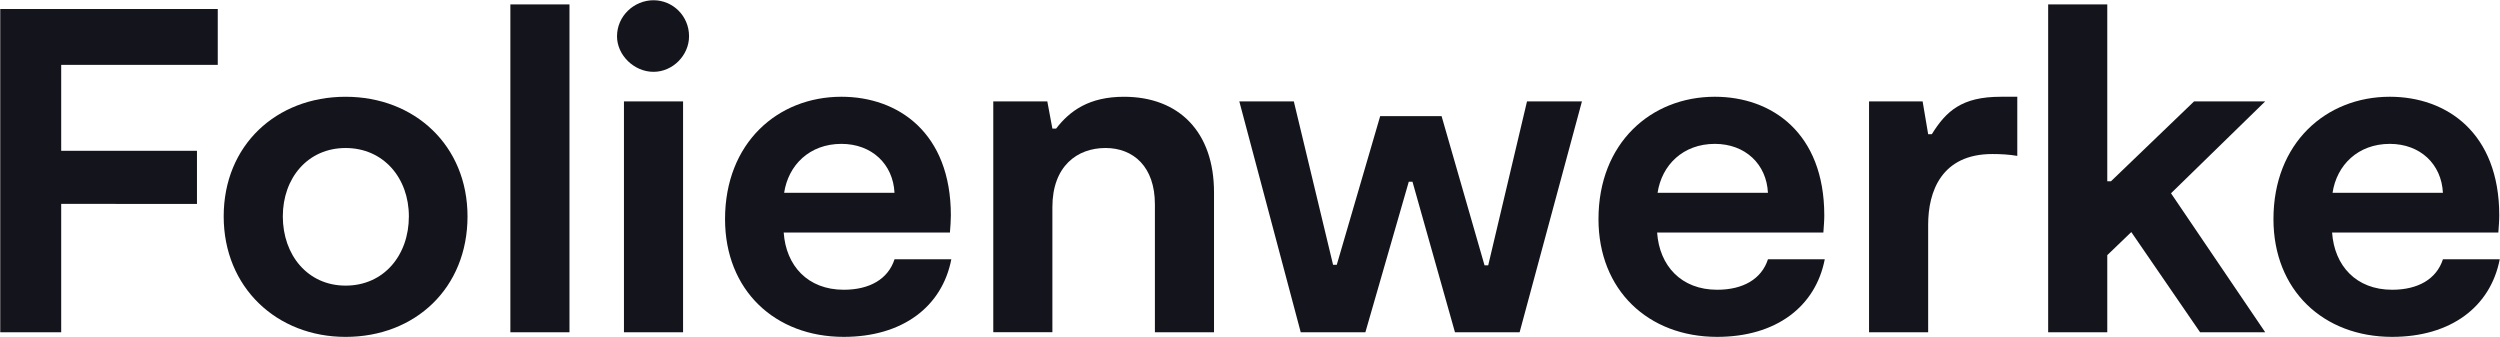
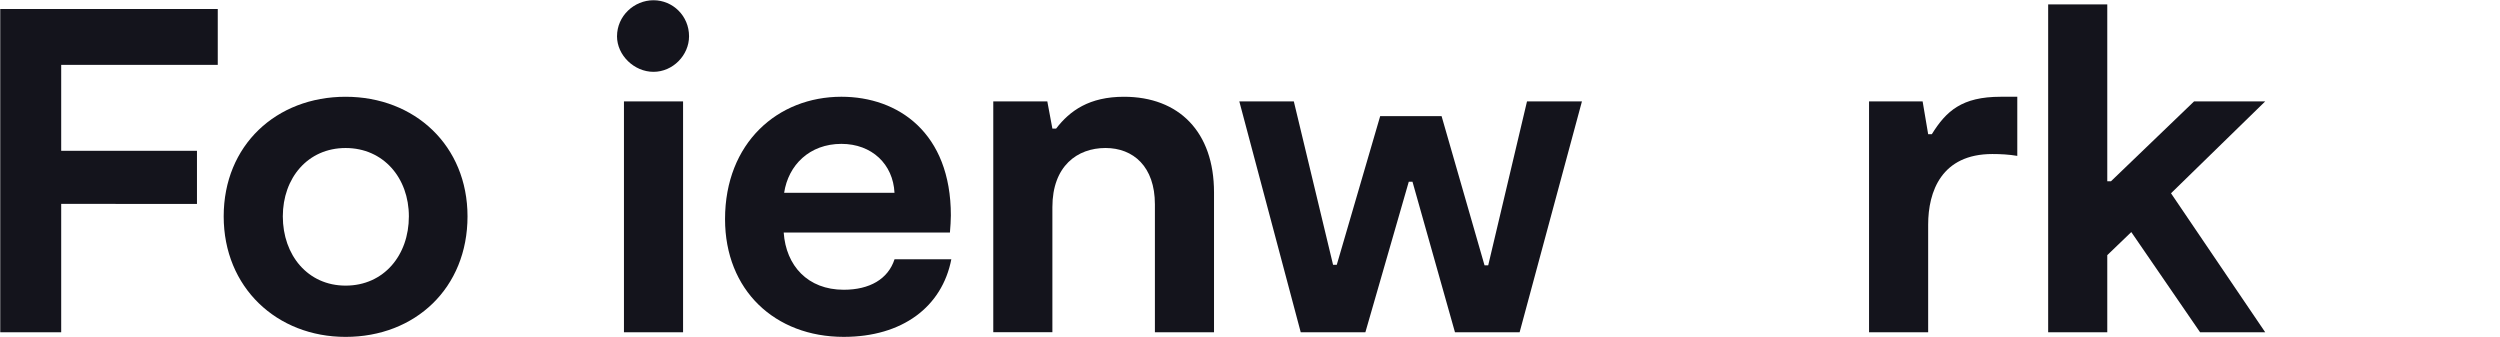
<svg xmlns="http://www.w3.org/2000/svg" id="Logo" viewBox="0 0 141.761 19.117">
  <defs>
    <style>.cls-1{fill:#14141c;}</style>
  </defs>
  <path class="cls-1" d="M3.47,3.68v4.871h7.699v3.011H3.47v7.279H.014V.511H12.348V3.68H3.47Z" />
  <path class="cls-1" d="M12.684,12.269c0-4.033,2.985-6.782,6.913-6.782,3.927,0,6.913,2.775,6.913,6.782,0,4.059-2.959,6.834-6.913,6.834-3.901,0-6.913-2.802-6.913-6.834Zm10.501,0c0-2.174-1.44-3.876-3.587-3.876s-3.561,1.702-3.561,3.876c0,2.199,1.414,3.927,3.561,3.927,2.173,0,3.587-1.728,3.587-3.927Z" />
-   <path class="cls-1" d="M28.94,.25h3.352V18.841h-3.352V.25Z" />
  <path class="cls-1" d="M34.988,2.057C34.988,.905,35.956,.014,37.056,.014c1.099,0,2.016,.891,2.016,2.043,0,1.074-.916,2.016-2.016,2.016-1.1,0-2.069-.942-2.069-2.016Zm.393,3.692h3.352v13.092h-3.352V5.748Z" />
  <path class="cls-1" d="M53.944,14.703c-.524,2.697-2.776,4.399-6.102,4.399-3.901,0-6.729-2.645-6.729-6.677,0-4.321,2.985-6.939,6.599-6.939,3.221,0,6.206,2.043,6.206,6.729,0,.314-.026,.602-.053,.969h-9.426c.13,1.884,1.362,3.246,3.404,3.246,1.467,0,2.514-.602,2.881-1.728h3.221Zm-9.48-3.77h6.258c-.079-1.623-1.283-2.775-3.011-2.775-1.807,0-3.012,1.205-3.247,2.775Z" />
  <path class="cls-1" d="M56.323,5.748h3.064l.288,1.545h.21c.785-1.021,1.885-1.806,3.849-1.806,3.116,0,5.106,1.99,5.106,5.42v7.933h-3.352v-7.253c0-2.147-1.231-3.195-2.802-3.195-1.597,0-3.011,1.021-3.011,3.352v7.095h-3.352V5.748Z" />
  <path class="cls-1" d="M70.276,5.748h3.089l2.226,9.269h.209l2.462-8.431h3.482l2.435,8.458h.209l2.2-9.296h3.115l-3.534,13.092h-3.666l-2.409-8.536h-.21l-2.461,8.536h-3.666l-3.483-13.092Z" />
-   <path class="cls-1" d="M103.472,14.703c-.525,2.697-2.775,4.399-6.102,4.399-3.901,0-6.729-2.645-6.729-6.677,0-4.321,2.984-6.939,6.598-6.939,3.221,0,6.206,2.043,6.206,6.729,0,.314-.027,.602-.052,.969h-9.427c.13,1.884,1.362,3.246,3.404,3.246,1.467,0,2.515-.602,2.881-1.728h3.221Zm-9.479-3.77h6.257c-.079-1.623-1.283-2.775-3.011-2.775-1.808,0-3.011,1.205-3.247,2.775Z" />
  <path class="cls-1" d="M105.983,5.748h3.038l.314,1.86h.209c.812-1.31,1.703-2.121,3.901-2.121h.944v3.352c-.471-.079-.944-.105-1.415-.105-2.881,0-3.639,2.121-3.639,4.006v6.101h-3.352V5.748Z" />
  <path class="cls-1" d="M123.106,10.96l5.342,7.881h-3.693l-3.901-5.682-1.362,1.309v4.373h-3.352V.25h3.352V10.279h.209l4.713-4.53h4.033l-5.342,5.211Z" />
-   <path class="cls-1" d="M141.746,14.703c-.525,2.697-2.775,4.399-6.102,4.399-3.901,0-6.729-2.645-6.729-6.677,0-4.321,2.984-6.939,6.598-6.939,3.221,0,6.206,2.043,6.206,6.729,0,.314-.027,.602-.052,.969h-9.427c.13,1.884,1.362,3.246,3.404,3.246,1.467,0,2.515-.602,2.881-1.728h3.221Zm-9.479-3.77h6.257c-.079-1.623-1.283-2.775-3.011-2.775-1.808,0-3.011,1.205-3.247,2.775Z" />
</svg>